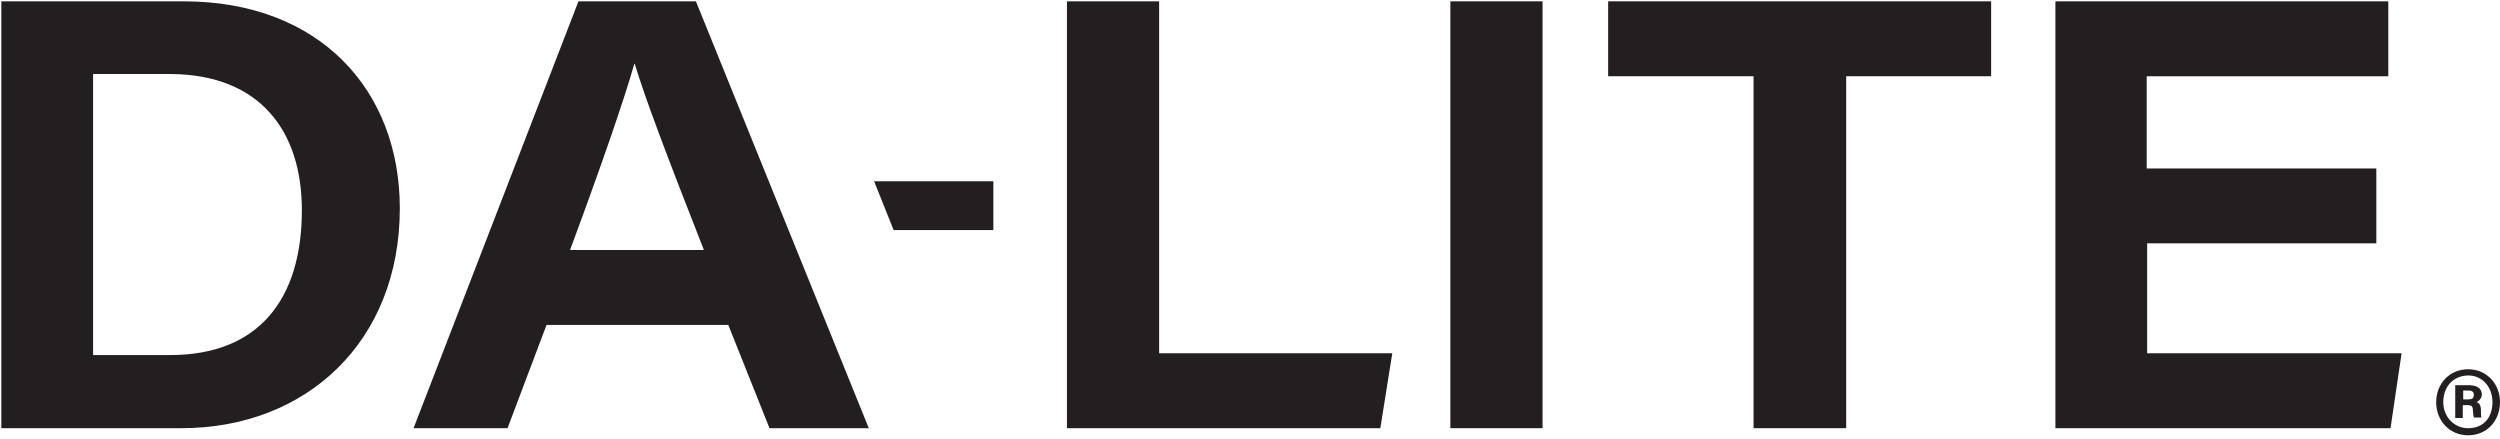
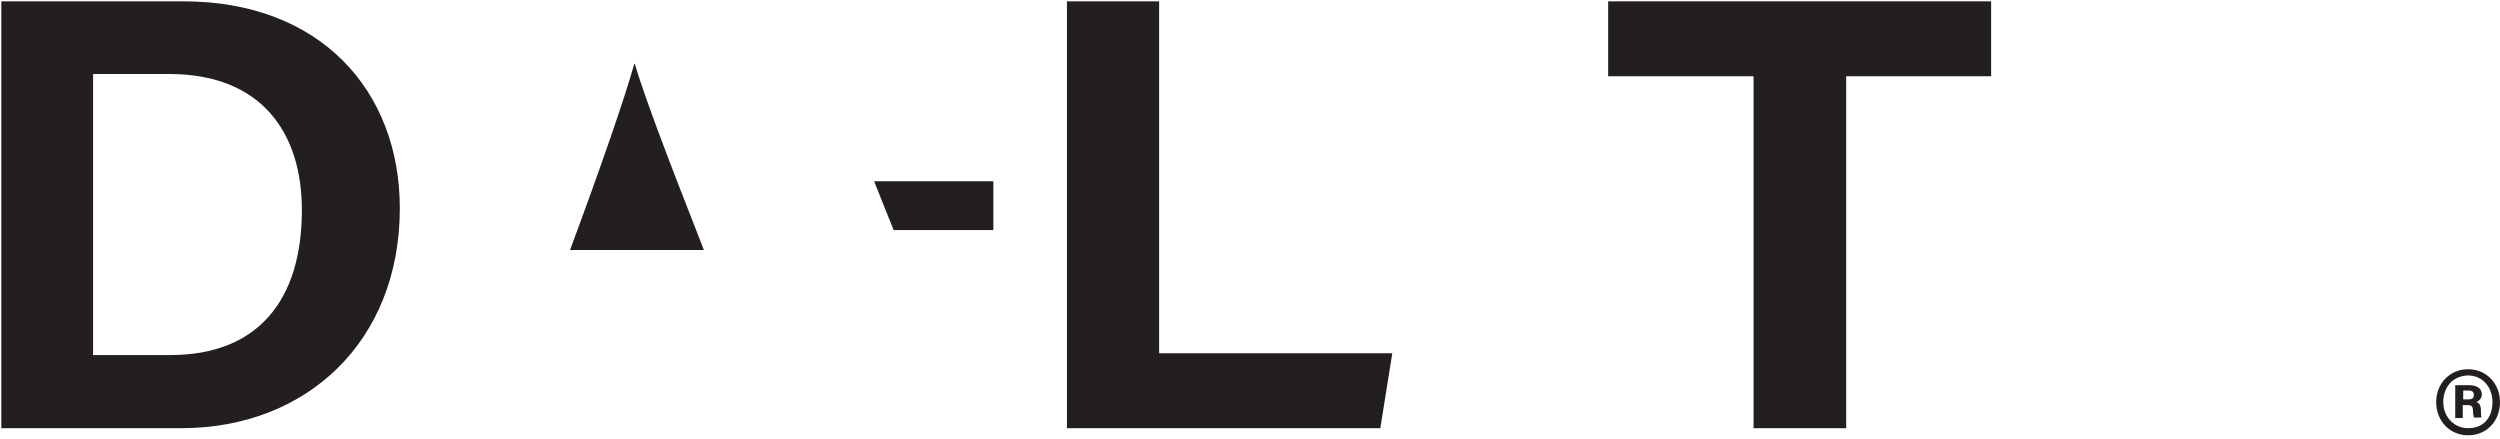
<svg xmlns="http://www.w3.org/2000/svg" width="564" height="99" viewBox="0 0 564 99">
  <g fill="#231F20" transform="translate(.3 .3)">
-     <path d="M-1.42108547e-14 2.84217094e-14L41.1 2.84217094e-14C71.9 2.84217094e-14 89.9 20.1 89.9 46.7 89.9 76.7 68.9 96.3 40.6 96.3L-1.42108547e-14 96.3-1.42108547e-14 2.84217094e-14zM20.8 79.8L38.1 79.8C57.9 79.8 67.8 67.4 67.8 47.1 67.8 29.2 58.3 16.6 38.4 16.4L20.7 16.4 20.7 79.8 20.8 79.8zM123 73L114.2 96.3 93 96.3 130.2 5.68434189e-14 156.7 5.68434189e-14 195.7 96.3 173.3 96.3 164 73 123 73zM158.5 56.1C149.7 33.7 145.2 21.7 142.9 14.1L142.8 14.1C140.6 21.9 135.4 37 128.3 56.1L158.5 56.1z" />
+     <path d="M-1.42108547e-14 2.84217094e-14L41.1 2.84217094e-14C71.9 2.84217094e-14 89.9 20.1 89.9 46.7 89.9 76.7 68.9 96.3 40.6 96.3L-1.42108547e-14 96.3-1.42108547e-14 2.84217094e-14zM20.8 79.8L38.1 79.8C57.9 79.8 67.8 67.4 67.8 47.1 67.8 29.2 58.3 16.6 38.4 16.4L20.7 16.4 20.7 79.8 20.8 79.8zM123 73zM158.5 56.1C149.7 33.7 145.2 21.7 142.9 14.1L142.8 14.1C140.6 21.9 135.4 37 128.3 56.1L158.5 56.1z" />
    <polygon points="240.4 0 261.2 0 261.2 79.4 313.8 79.4 311.1 96.3 240.4 96.3 240.4 0" />
-     <polygon points="347.7 0 347.7 96.3 326.9 96.3 326.9 0" />
    <polygon points="395.3 16.9 362.5 16.9 362.5 0 448.9 0 448.9 16.9 416.2 16.9 416.2 96.3 395.3 96.3" />
-     <polygon points="535.9 54.6 484.1 54.6 484.1 79.4 541.5 79.4 539 96.3 463.4 96.3 463.4 0 538.5 0 538.5 16.9 484 16.9 484 37.7 535.8 37.7 535.8 54.6" />
    <polygon points="201.3 51.6 223.8 51.6 223.8 40.6 196.9 40.6" />
    <path d="M563.7,90.4 C563.7,94.6 560.8,97.9 556.5,97.9 C552.4,97.9 549.3,94.7 549.3,90.4 C549.3,86.3 552.3,83 556.5,83 C560.8,83 563.7,86.4 563.7,90.4 Z M550.9,90.4 C550.9,93.7 553.3,96.3 556.5,96.3 C560.1,96.3 562,93.8 562,90.4 C562,87.1 559.8,84.4 556.5,84.4 C552.8,84.5 550.9,87.3 550.9,90.4 Z M553.6,94 L553.6,86.6 L556.7,86.6 C558.3,86.6 559.6,87.2 559.6,88.7 C559.6,89.6 558.9,90.2 558.4,90.4 C559,90.6 559.4,91.1 559.4,92.3 C559.4,92.7 559.4,93.4 559.5,93.9 L557.8,93.9 C557.7,93.5 557.6,92.7 557.6,92.4 C557.6,91.5 557.4,91.1 556.4,91.1 L555.3,91.1 L555.3,94 L553.6,94 L553.6,94 Z M555.4,89.8 L556.6,89.8 C557.3,89.8 557.8,89.6 557.8,88.8 C557.8,88.2 557.5,87.8 556.6,87.8 L555.4,87.8 L555.4,89.8 Z" />
  </g>
</svg>